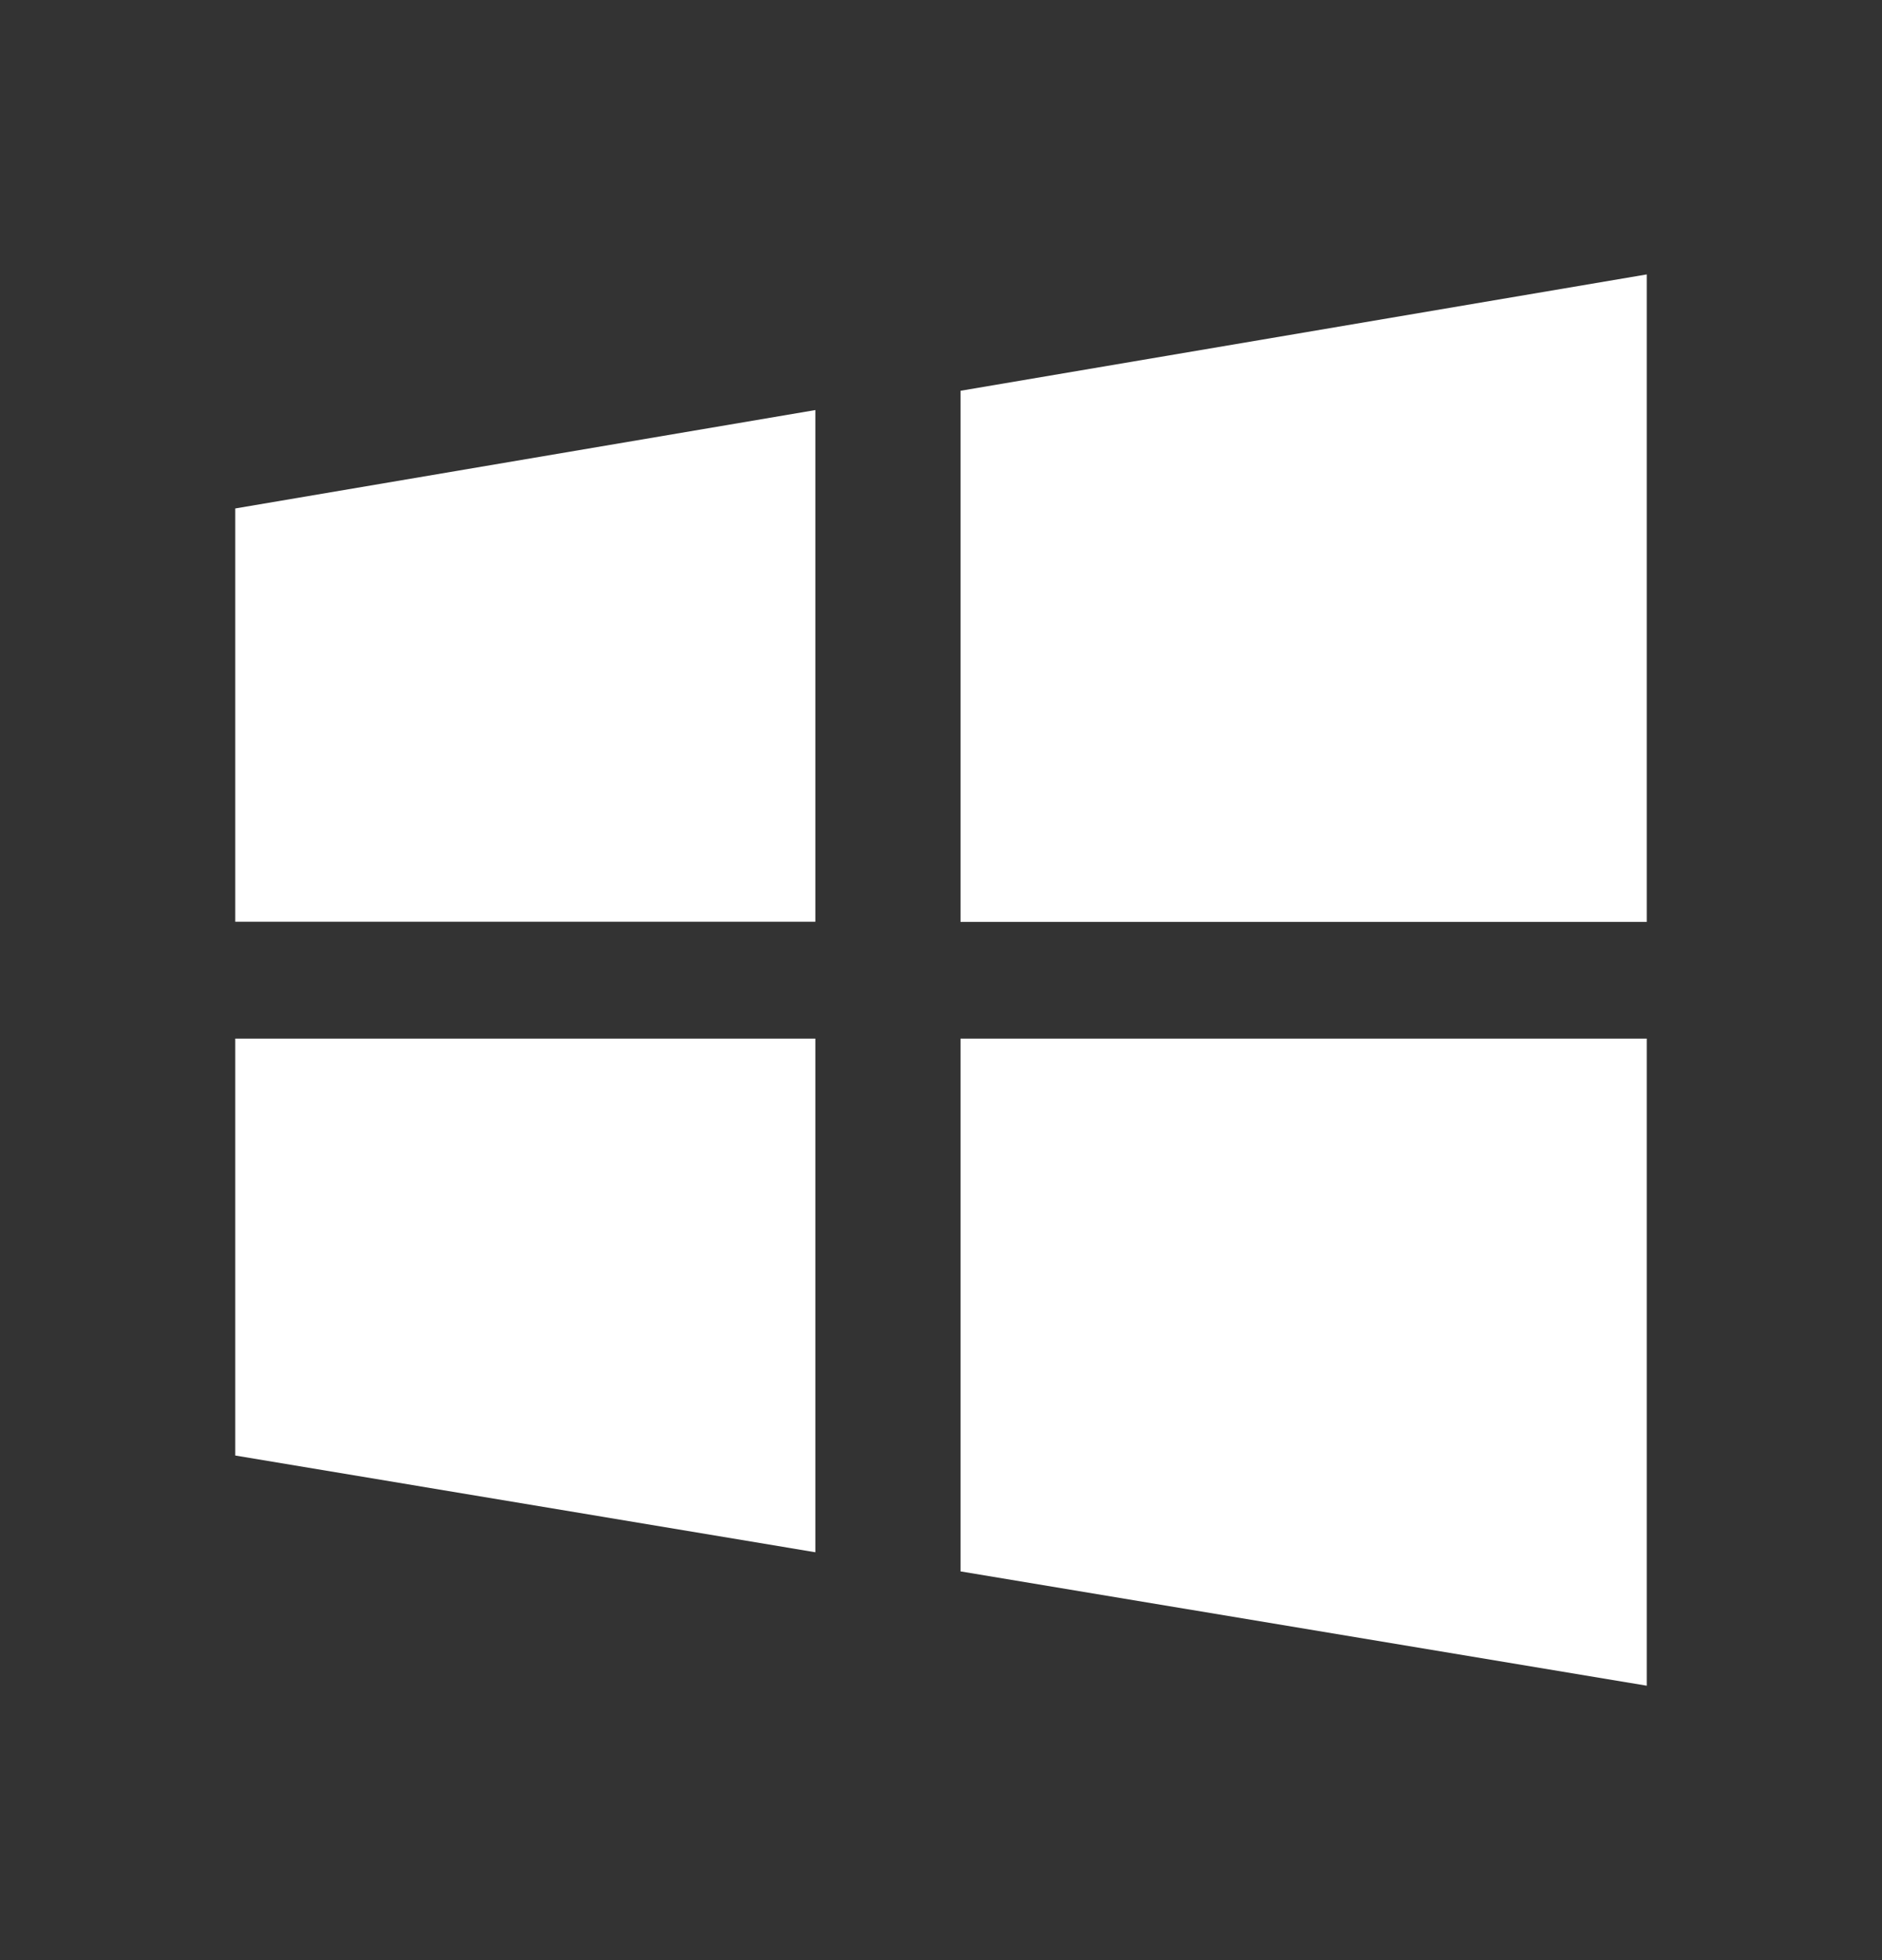
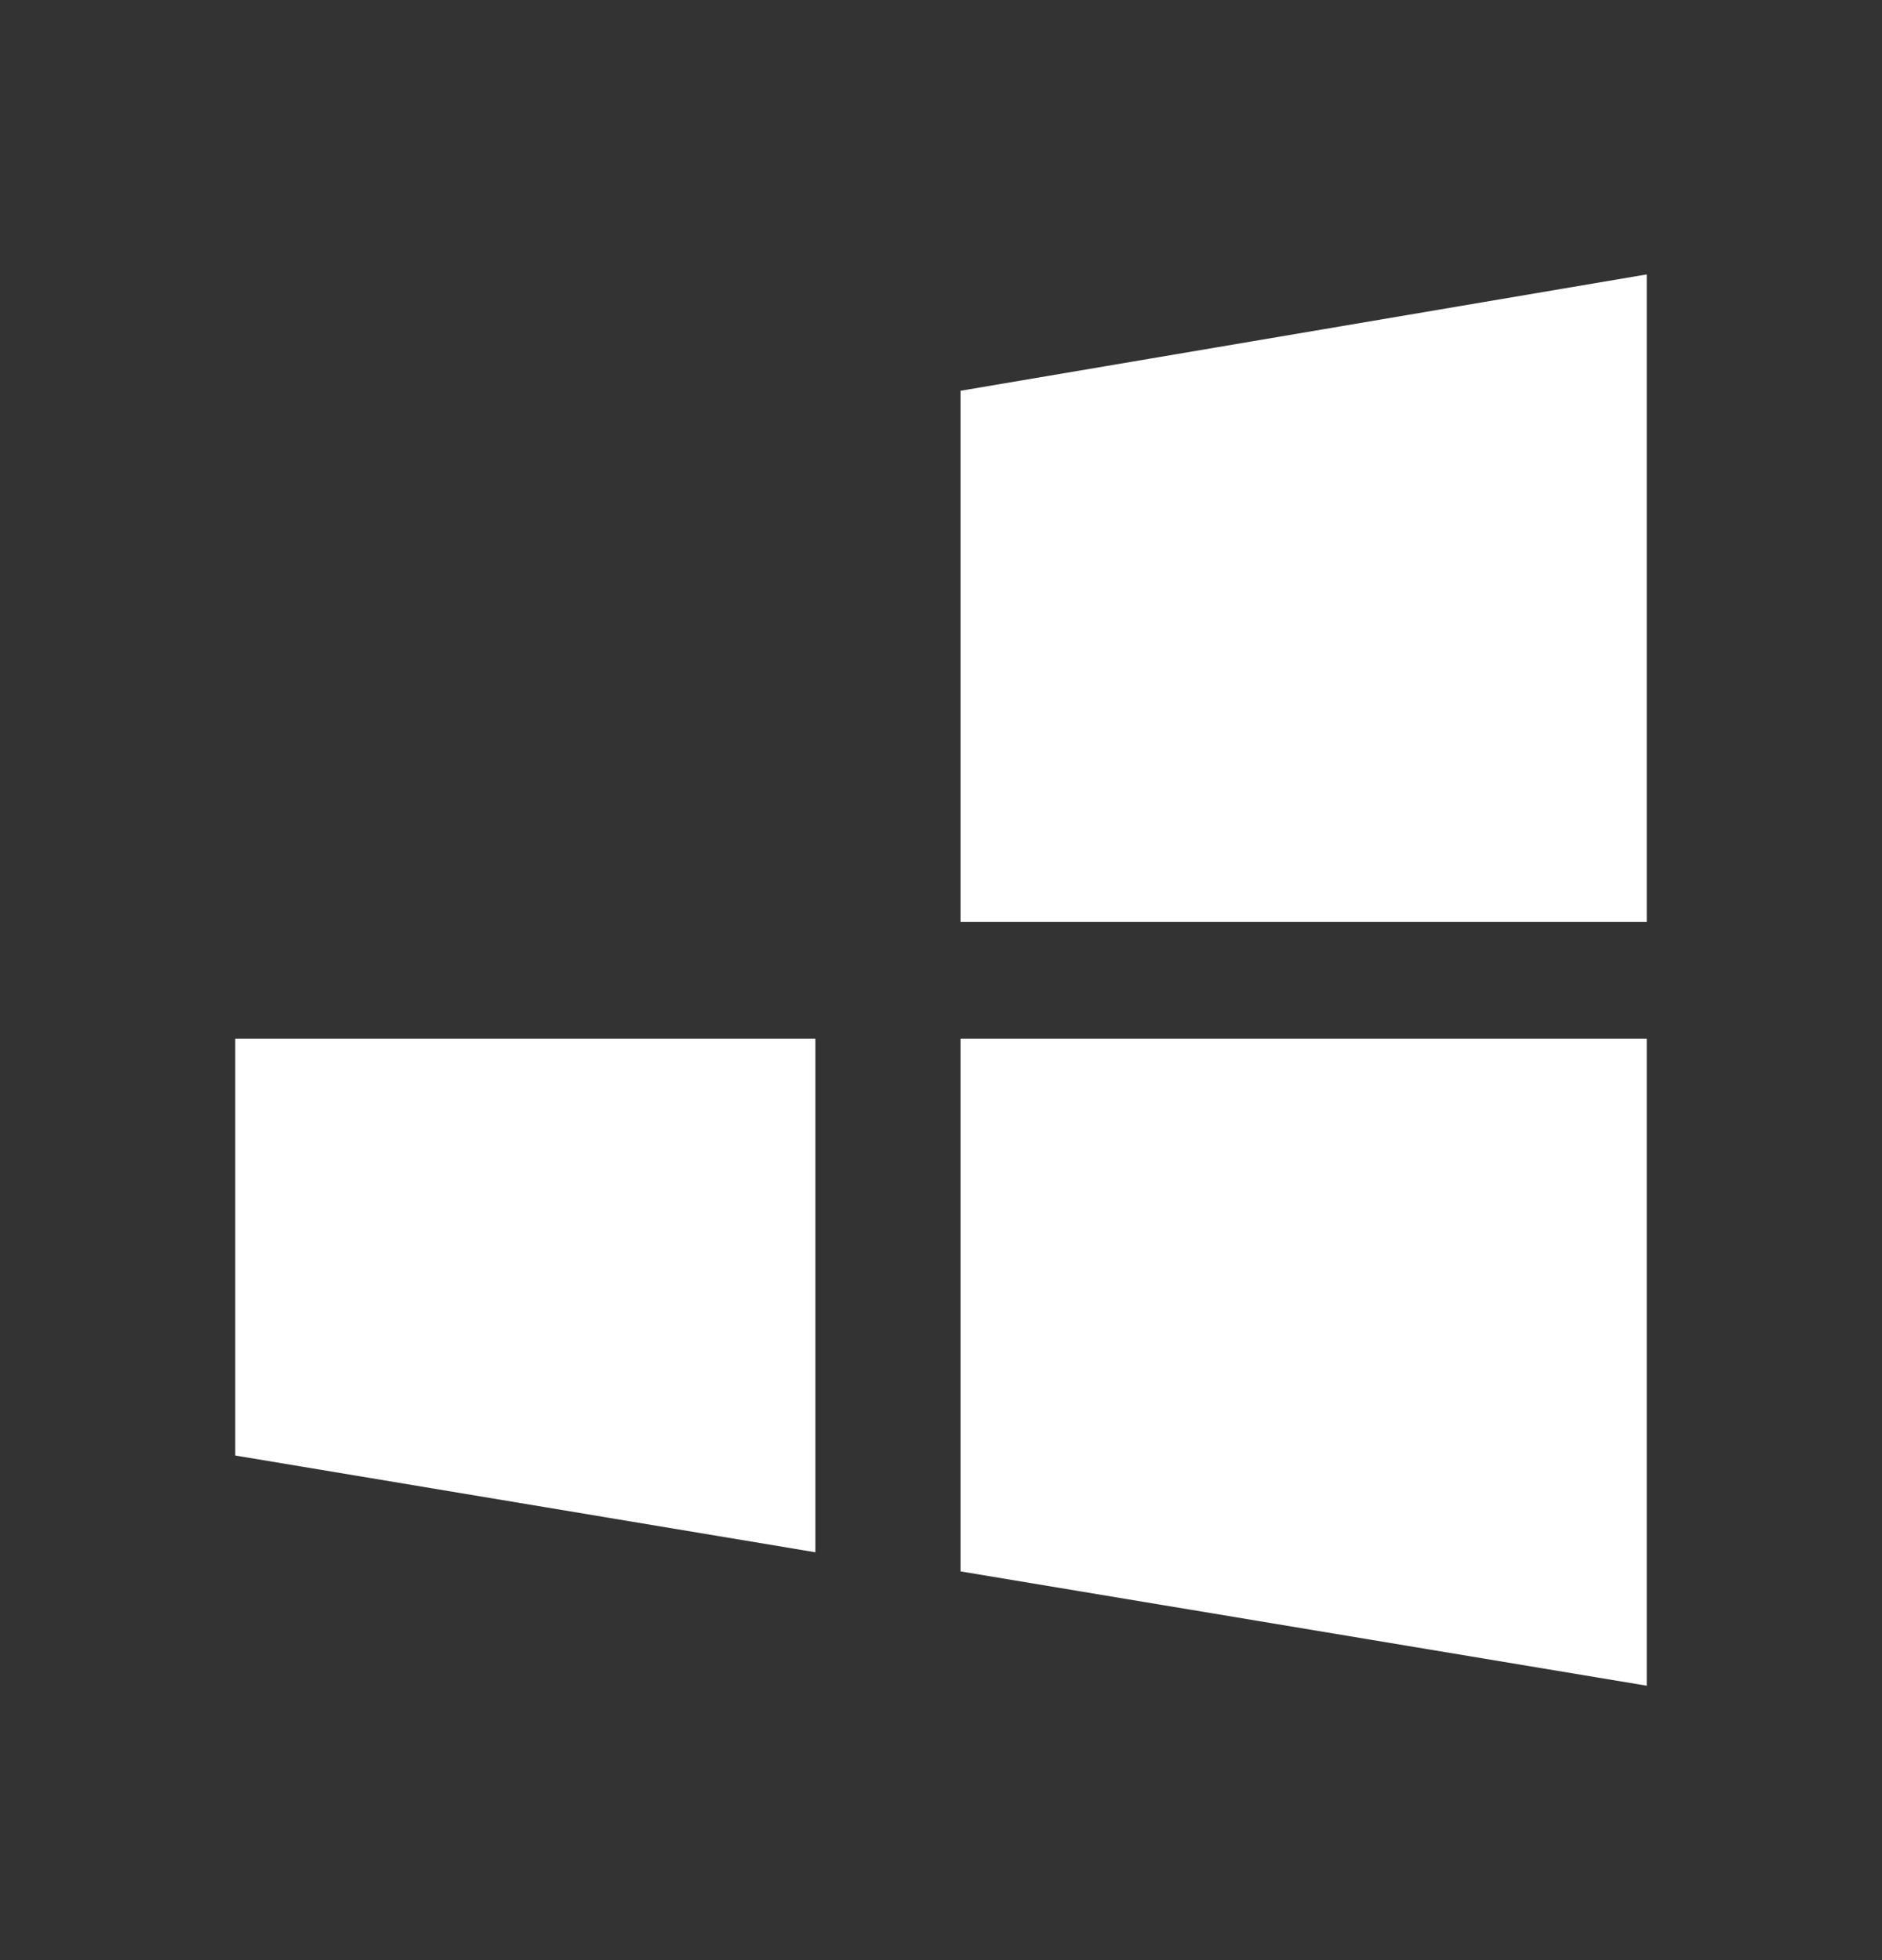
<svg xmlns="http://www.w3.org/2000/svg" width="24" height="25" viewBox="0 0 24 25" fill="none">
  <rect x="0" y="0" width="24" height="25" fill="#333333" stroke="none" />
-   <path d="M12.249 4.984V11.758H21V3.5L12.249 4.984ZM12.249 20.042L21 21.5V13.247H12.249V20.042ZM3 11.756H10.398V5.23L3 6.485V11.756ZM3 18.564L10.398 19.798V13.247H3V18.564Z" fill="white" />
+   <path d="M12.249 4.984V11.758H21V3.5L12.249 4.984ZM12.249 20.042L21 21.5V13.247H12.249V20.042ZM3 11.756V5.23L3 6.485V11.756ZM3 18.564L10.398 19.798V13.247H3V18.564Z" fill="white" />
</svg>